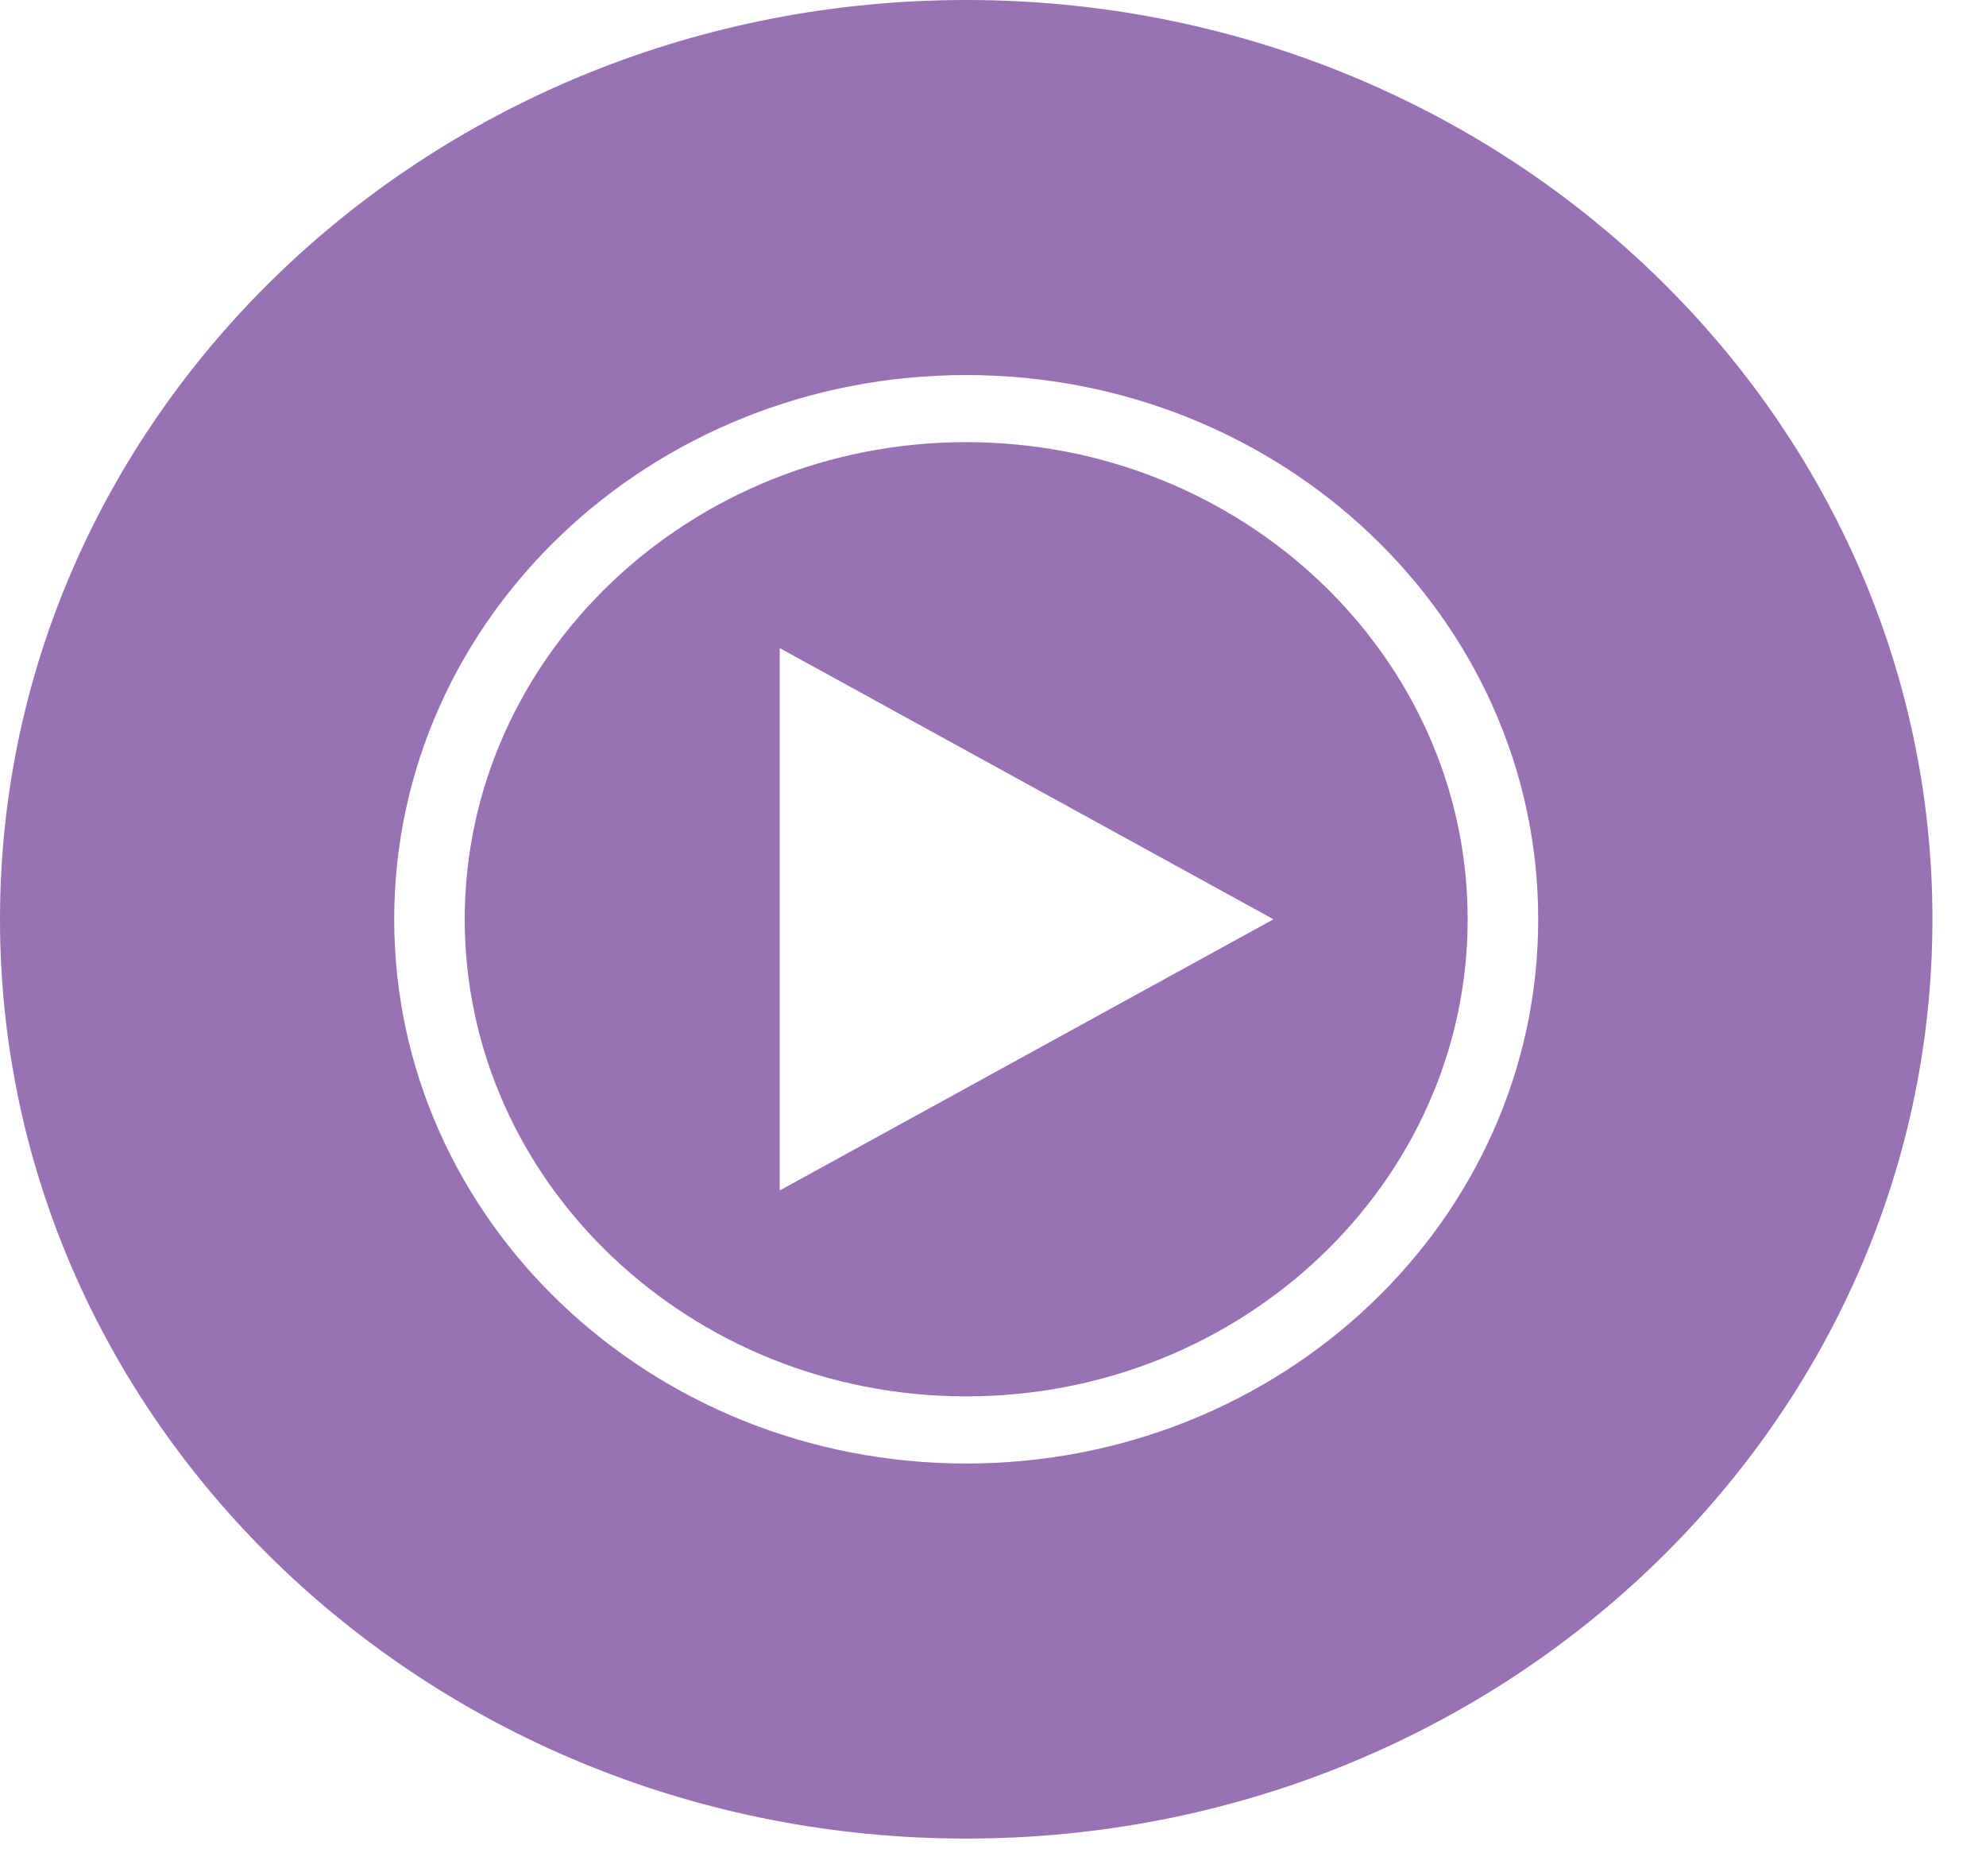
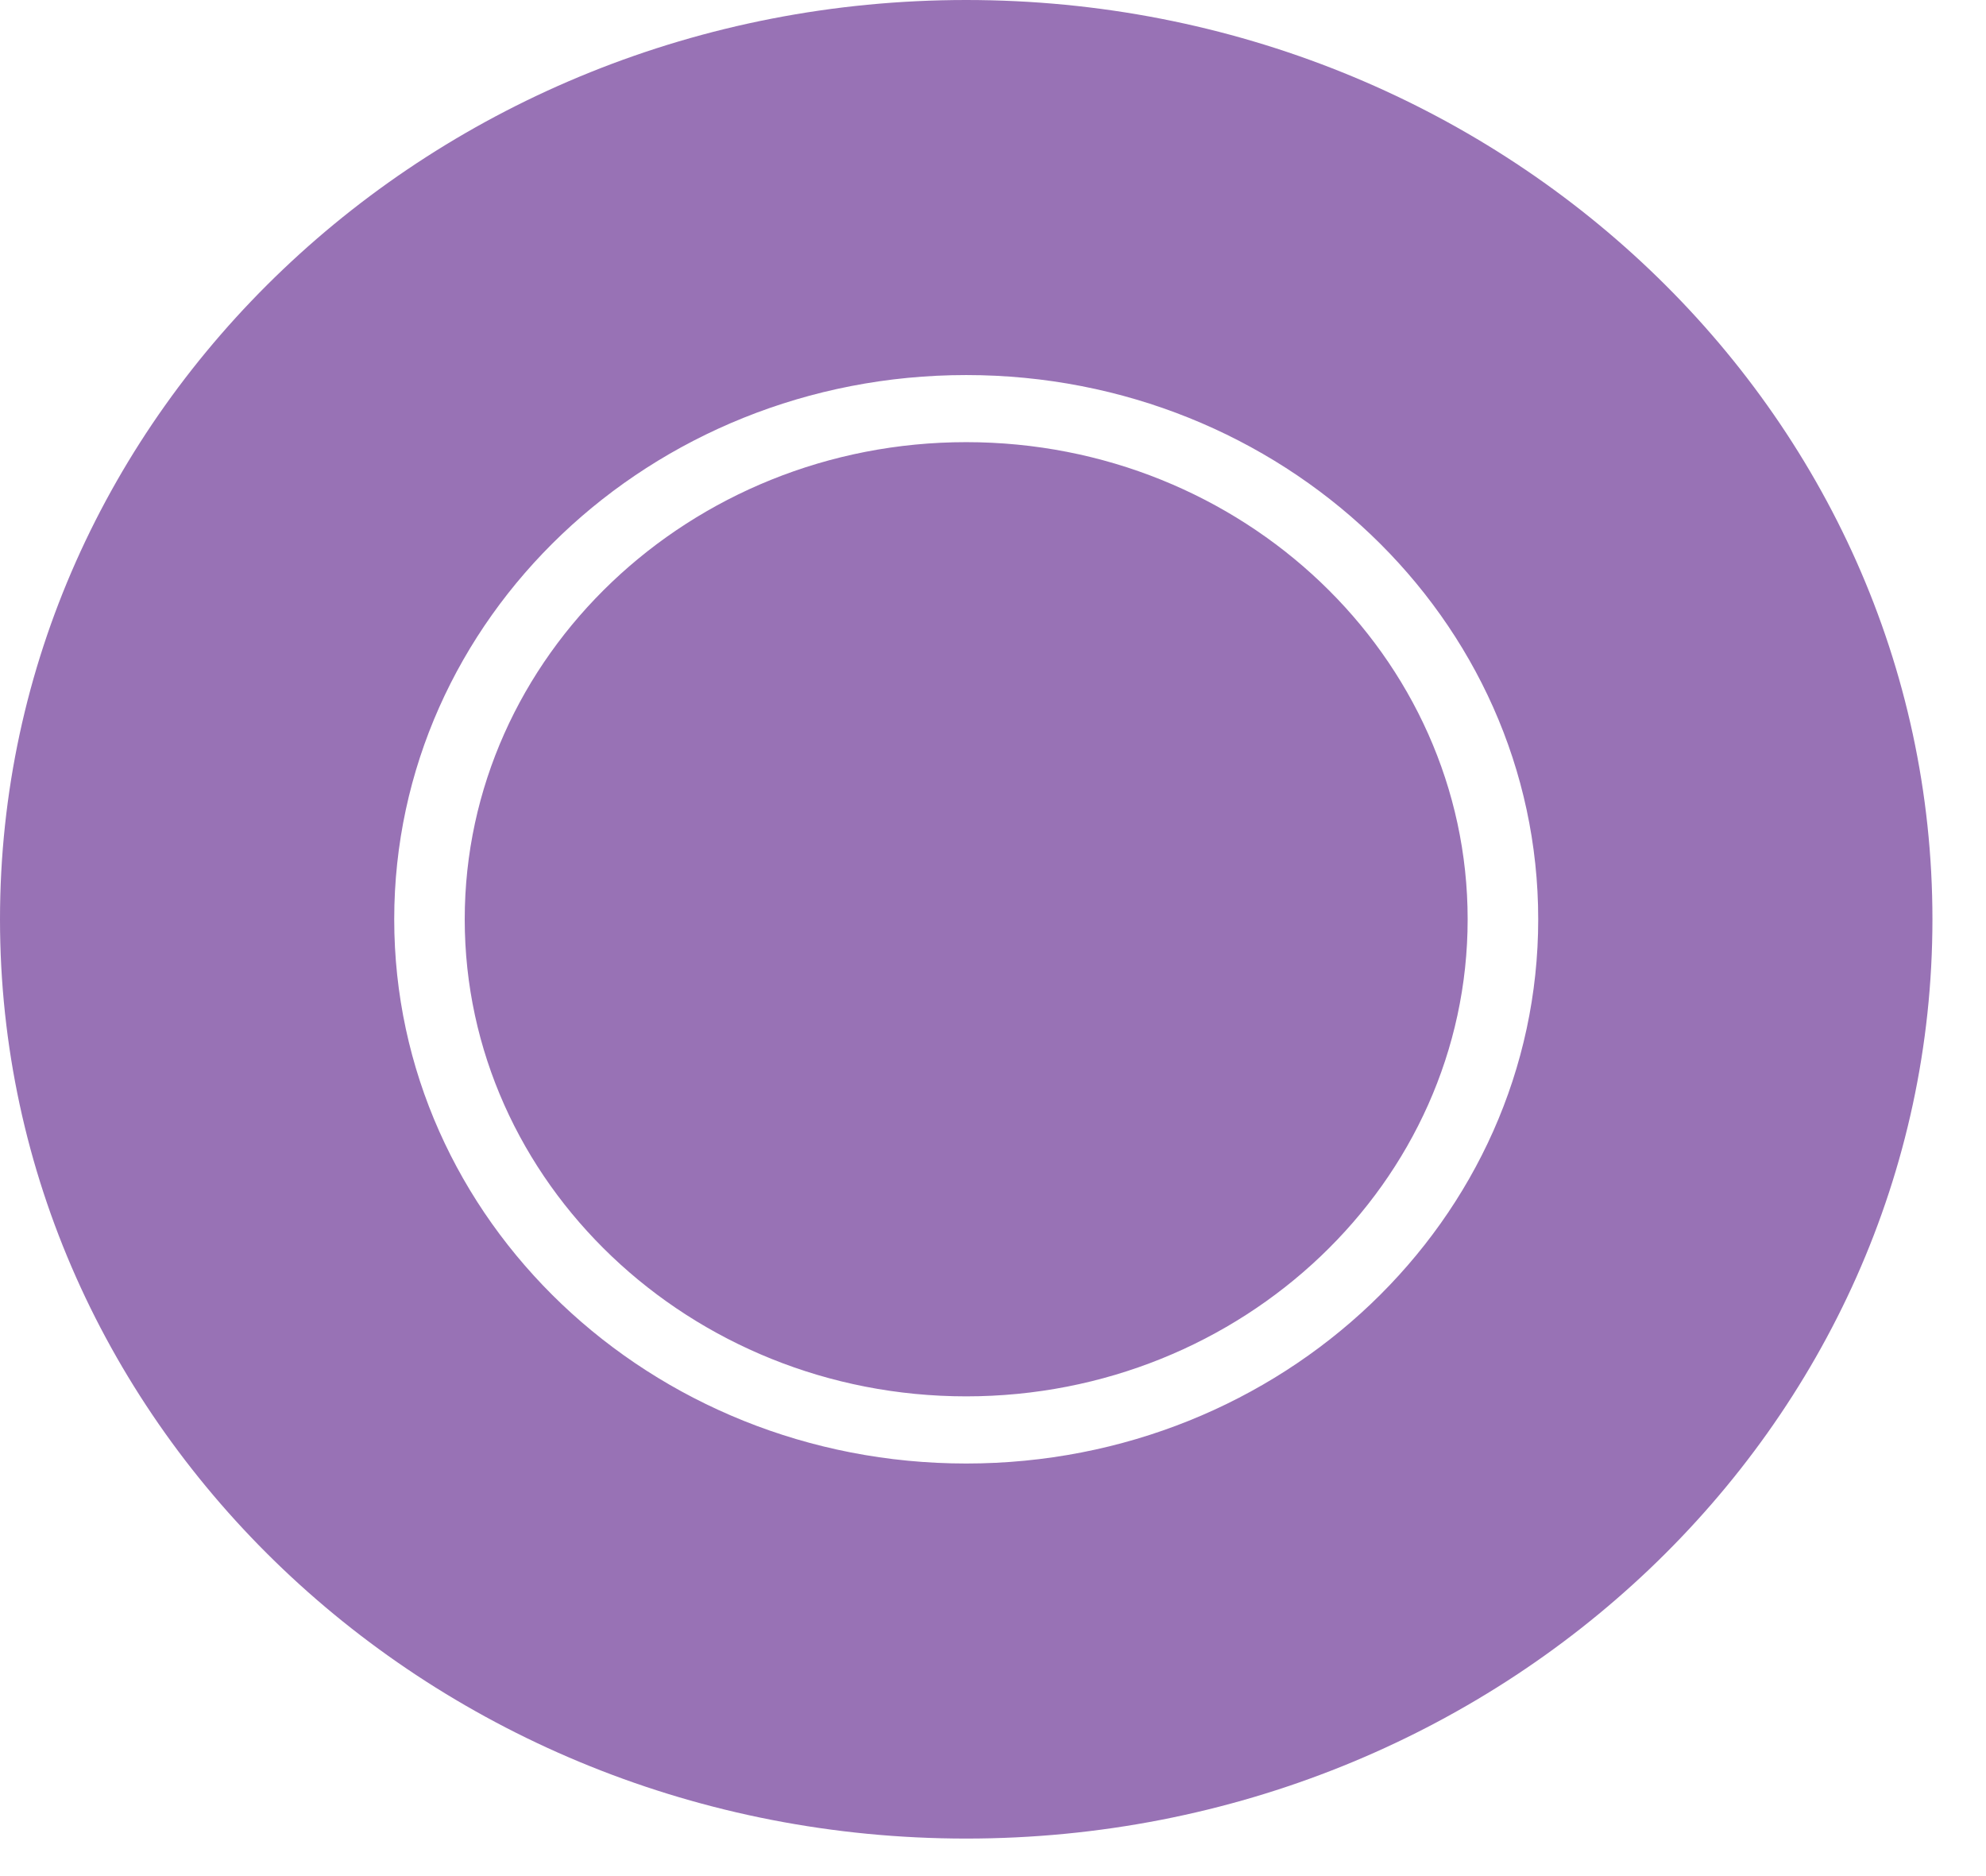
<svg xmlns="http://www.w3.org/2000/svg" width="36" height="34" viewBox="0 0 36 34" fill="none">
-   <path d="M17.514 0C7.846 0 0 7.464 0 16.66C0 25.856 7.846 33.32 17.514 33.32C27.182 33.32 35.029 25.856 35.029 16.66C35.029 7.464 27.182 0 17.514 0ZM17.514 26.523C11.787 26.523 7.146 22.108 7.146 16.66C7.146 11.212 11.787 6.797 17.514 6.797C23.241 6.797 27.883 11.212 27.883 16.66C27.883 22.108 23.241 26.523 17.514 26.523ZM17.514 8.013C12.505 8.013 8.424 11.895 8.424 16.66C8.424 21.425 12.505 25.306 17.514 25.306C22.523 25.306 26.604 21.425 26.604 16.66C26.604 11.895 22.523 8.013 17.514 8.013ZM14.134 21.575V11.745L23.084 16.66L14.134 21.575Z" fill="#9872B5" />
+   <path d="M17.514 0C7.846 0 0 7.464 0 16.66C0 25.856 7.846 33.32 17.514 33.32C27.182 33.32 35.029 25.856 35.029 16.66C35.029 7.464 27.182 0 17.514 0ZM17.514 26.523C11.787 26.523 7.146 22.108 7.146 16.66C7.146 11.212 11.787 6.797 17.514 6.797C23.241 6.797 27.883 11.212 27.883 16.66C27.883 22.108 23.241 26.523 17.514 26.523ZM17.514 8.013C12.505 8.013 8.424 11.895 8.424 16.66C8.424 21.425 12.505 25.306 17.514 25.306C22.523 25.306 26.604 21.425 26.604 16.66C26.604 11.895 22.523 8.013 17.514 8.013ZM14.134 21.575L23.084 16.66L14.134 21.575Z" fill="#9872B5" />
</svg>